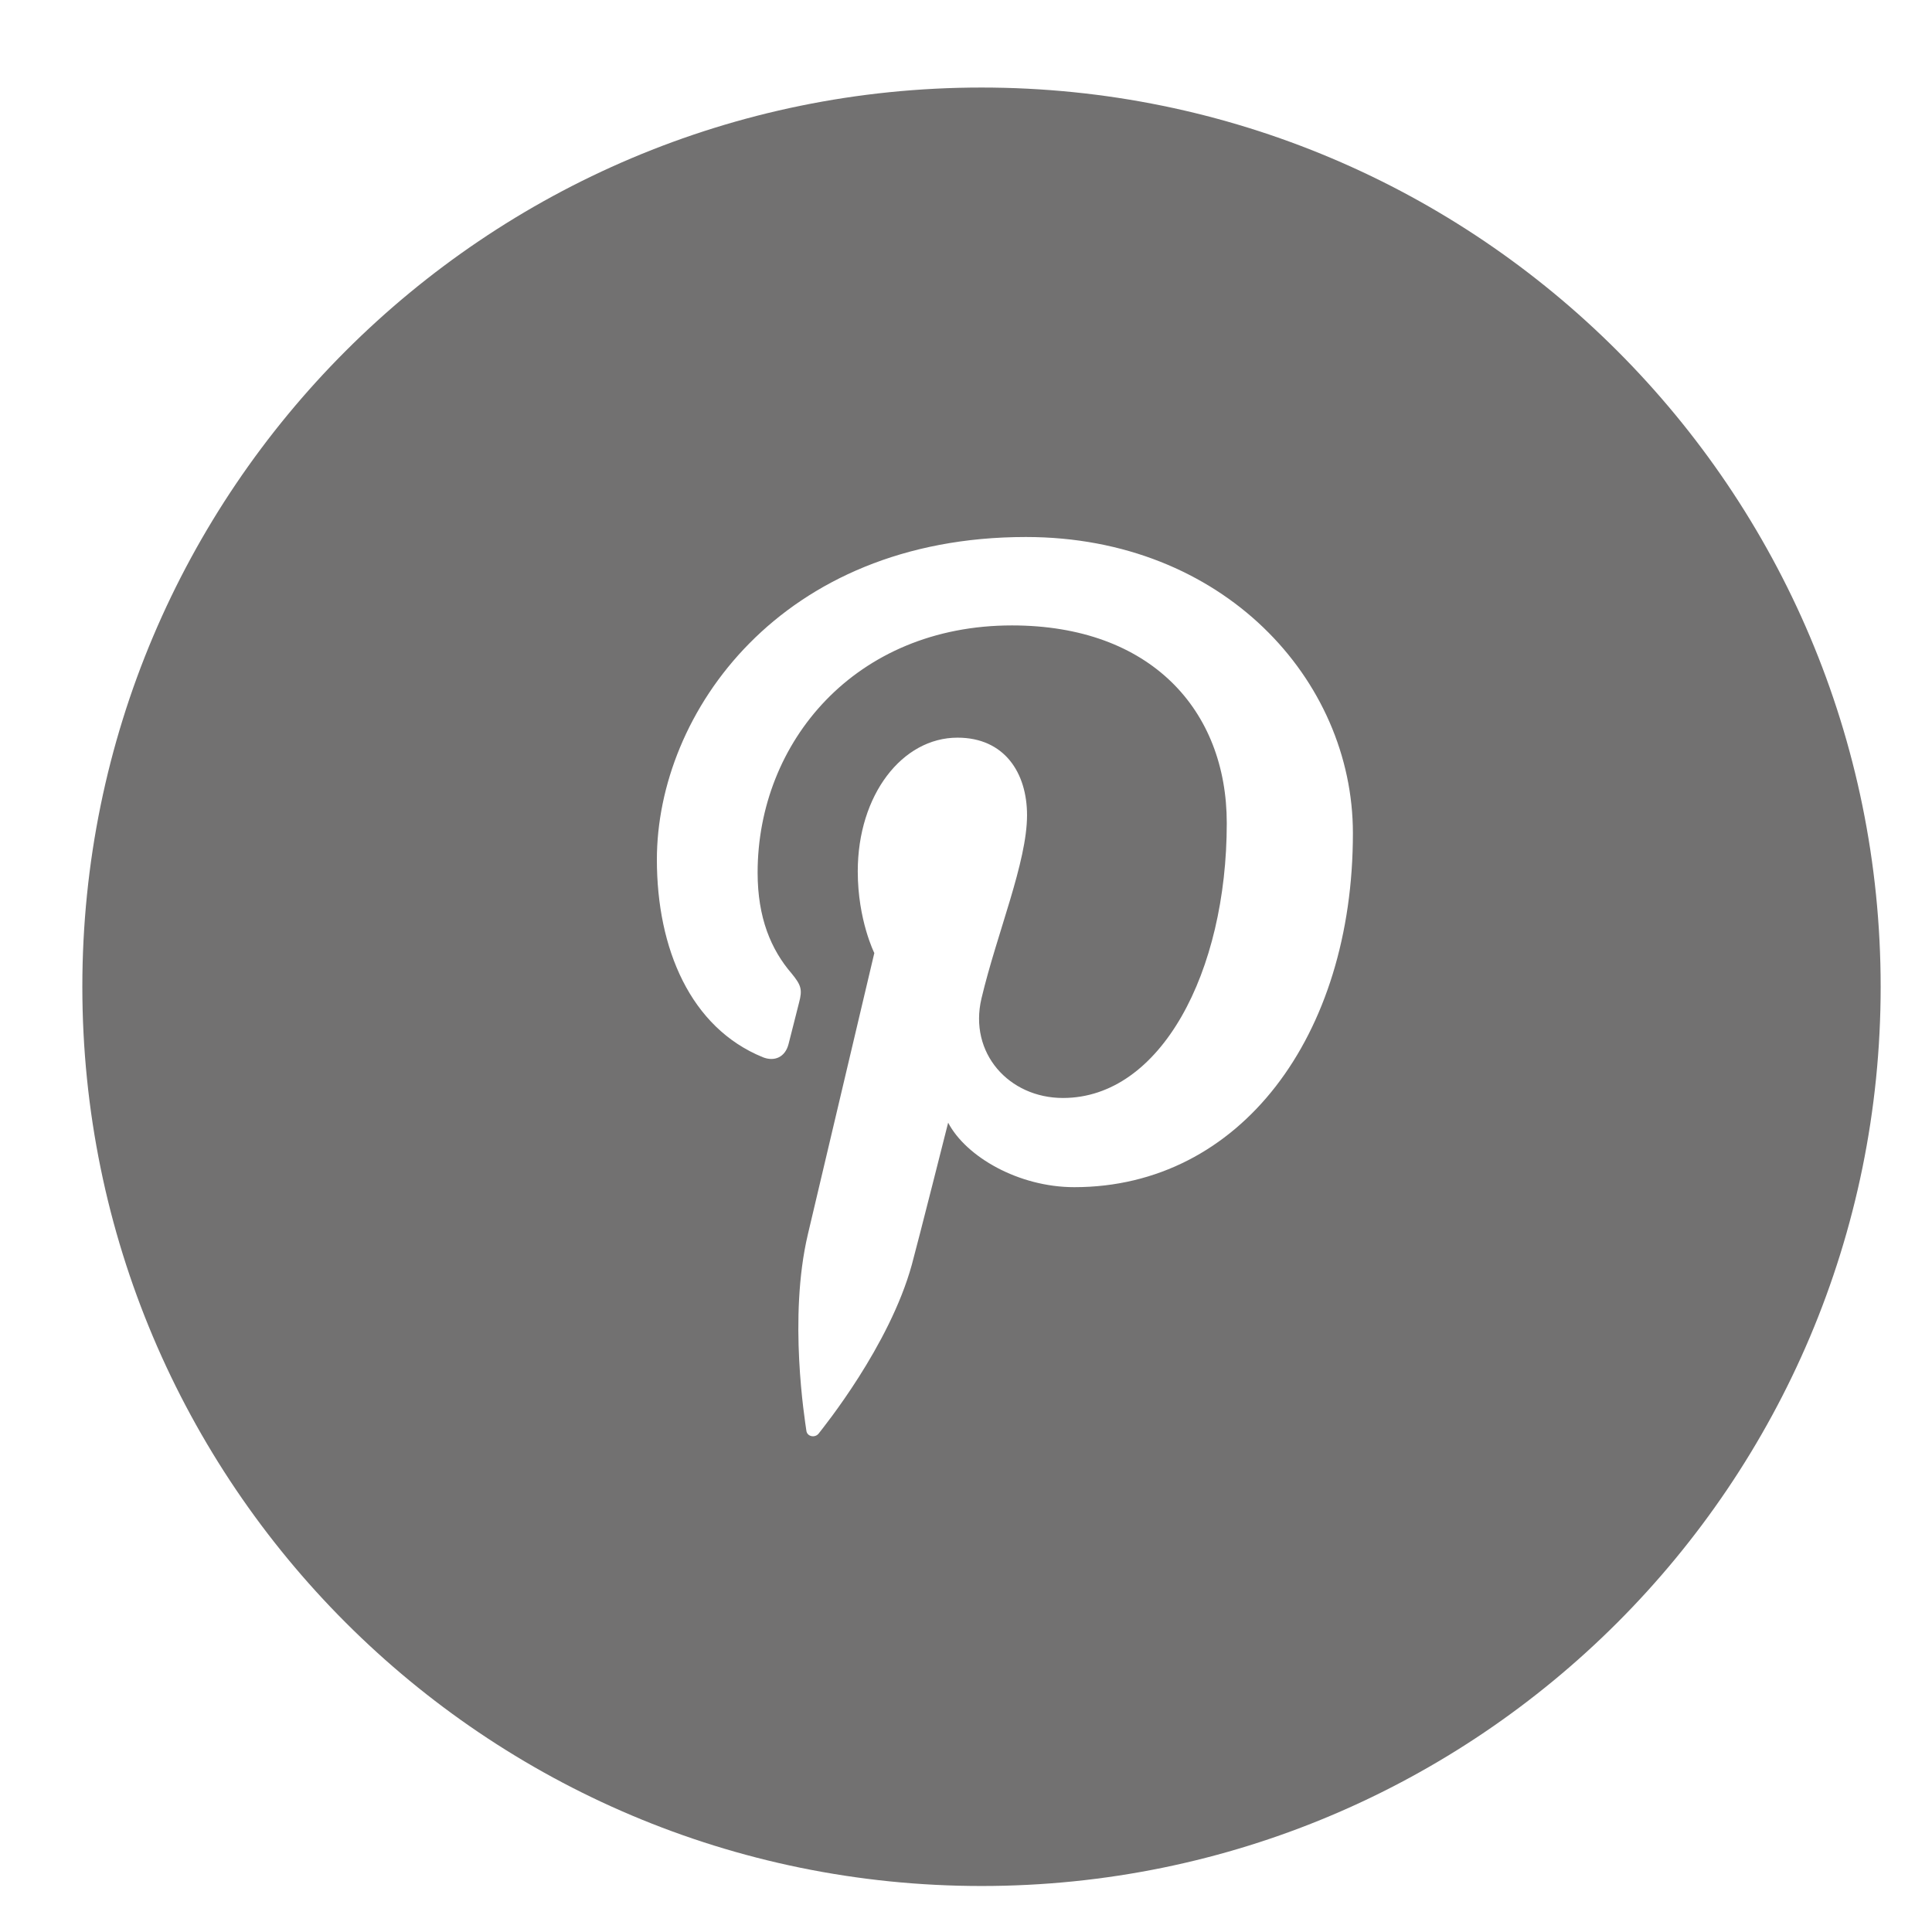
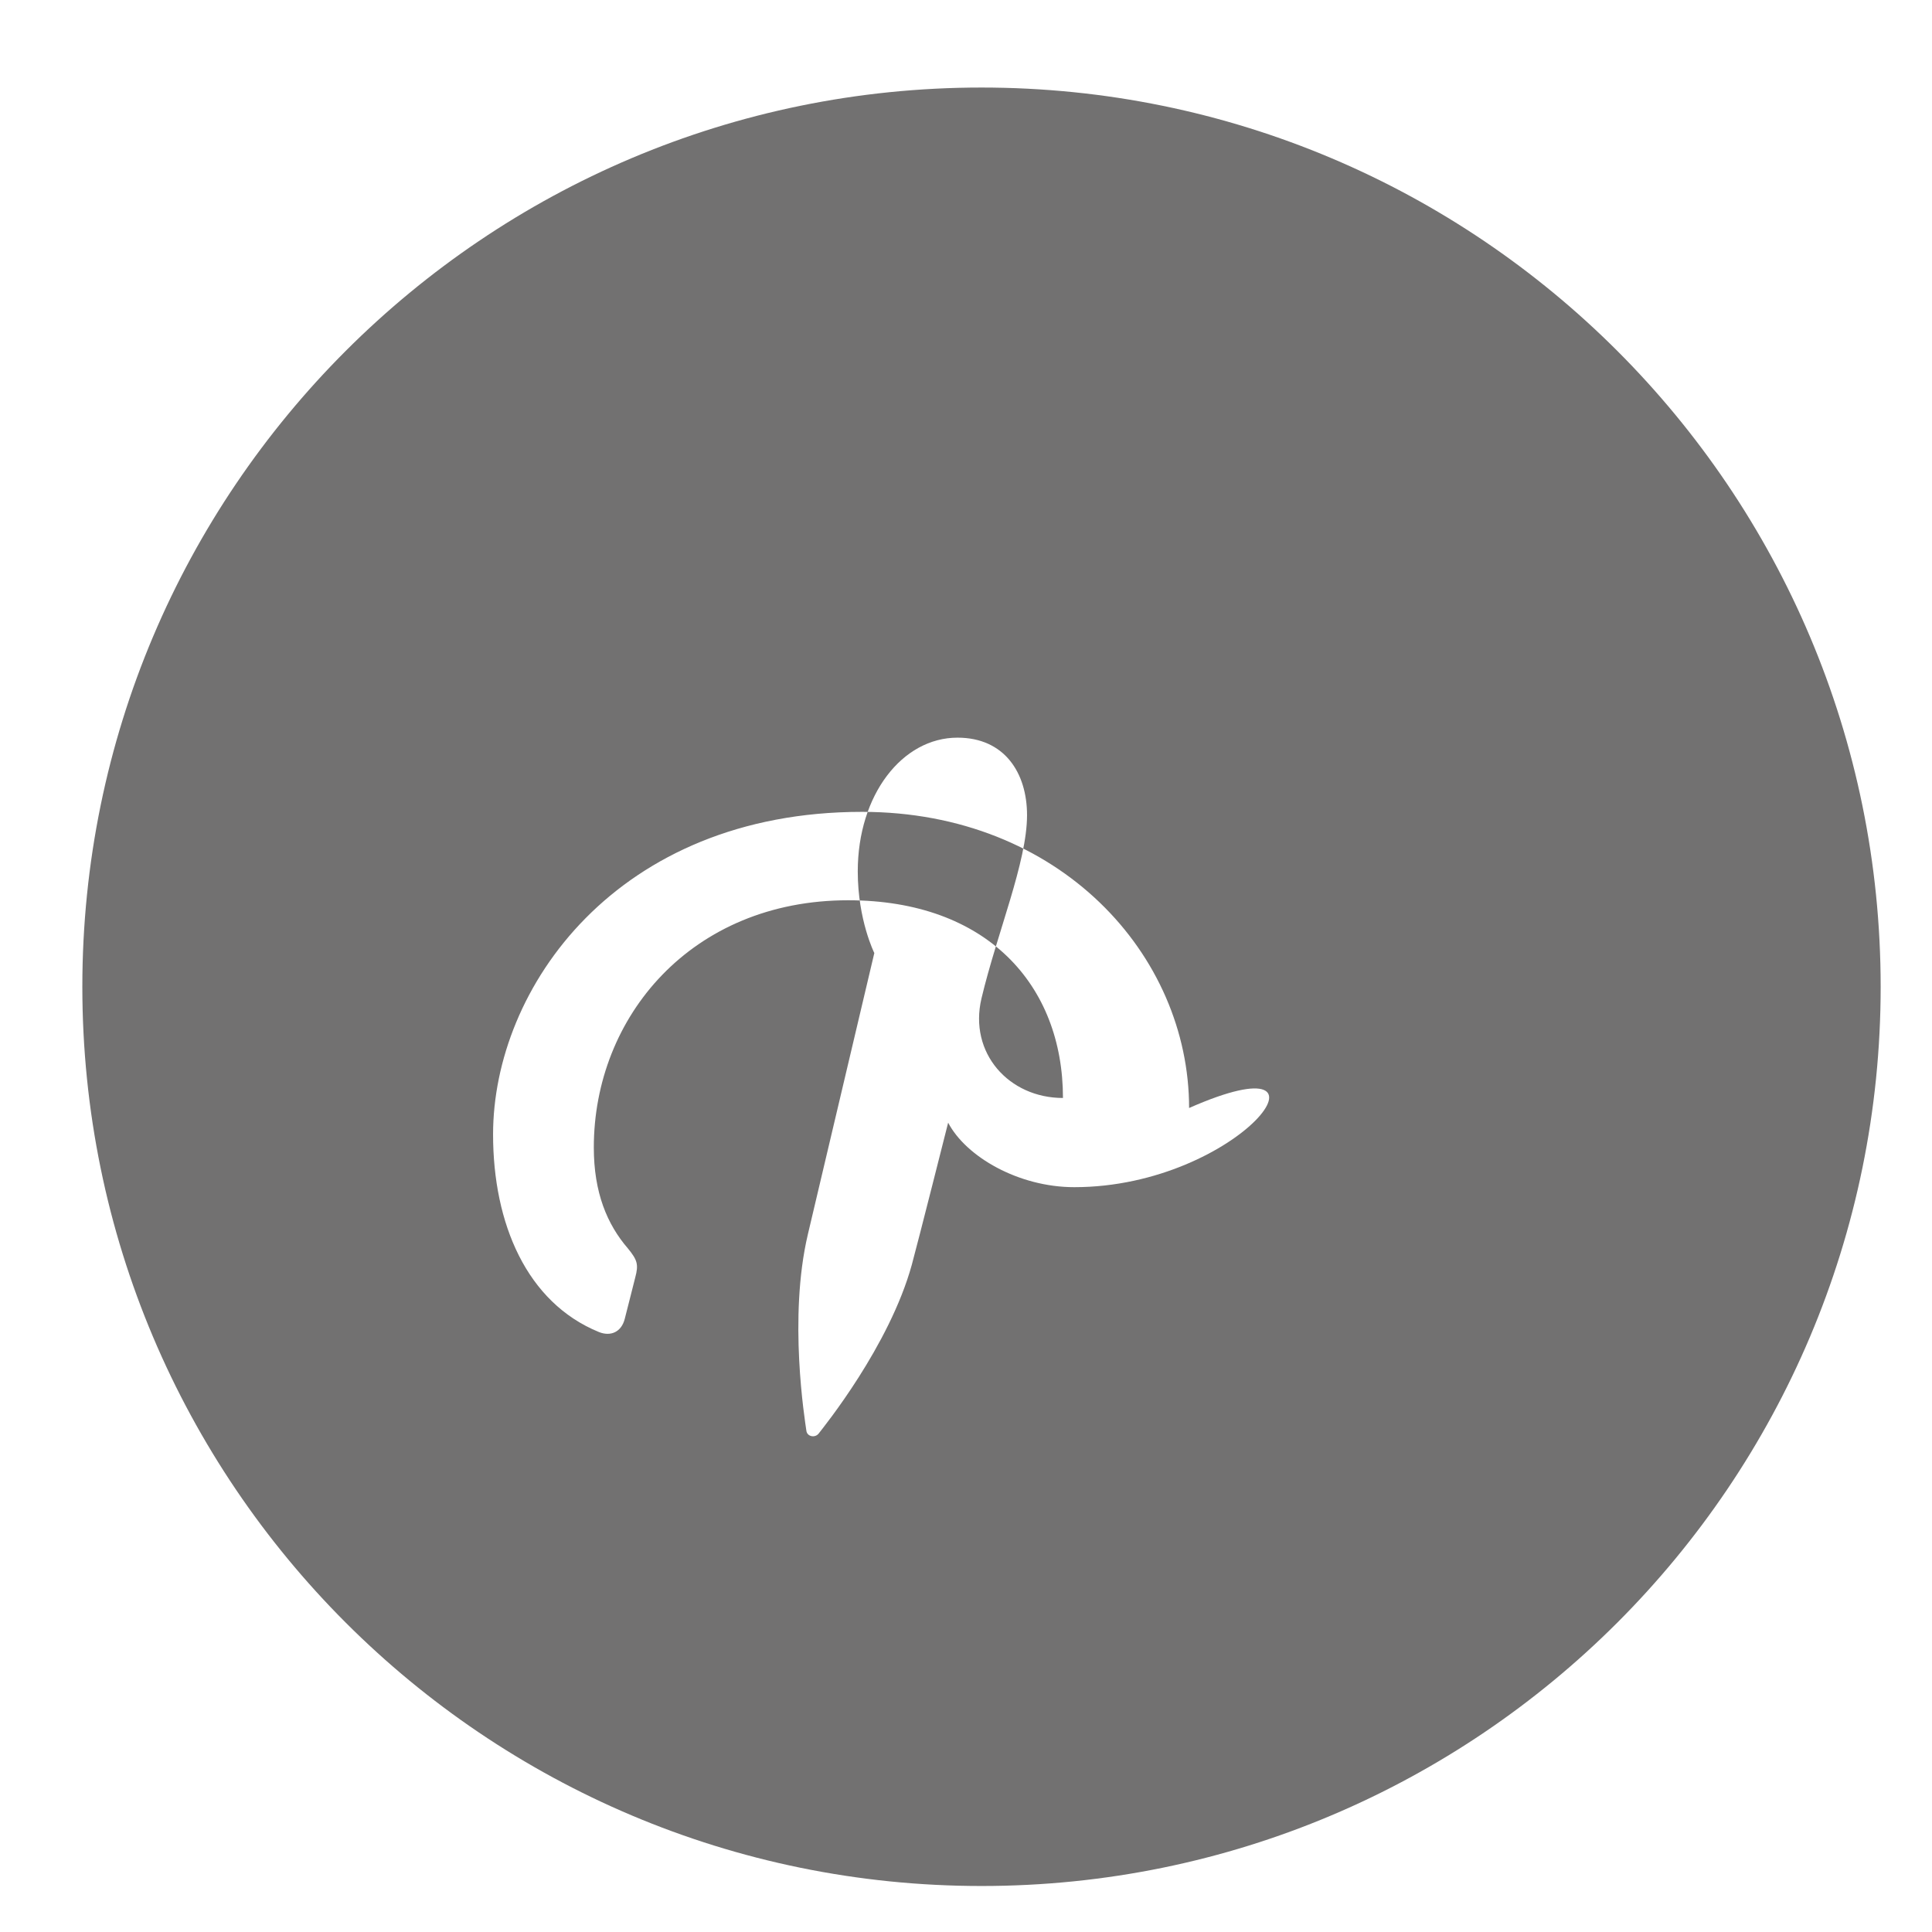
<svg xmlns="http://www.w3.org/2000/svg" version="1.1" id="圖層_1" x="0px" y="0px" width="42px" height="42px" viewBox="0 0 42 42" enable-background="new 0 0 42 42" xml:space="preserve">
-   <path fill="#727171" d="M21.337,1.903c-10.794,0-19.547,8.751-19.547,19.549C1.79,32.249,10.543,41,21.337,41  c10.796,0,19.547-8.751,19.547-19.548C40.884,10.654,32.133,1.903,21.337,1.903z M23.354,25.808c-1.211,0-2.354-0.661-2.742-1.402  c0,0-0.652,2.584-0.789,3.085c-0.486,1.768-1.918,3.533-2.026,3.673c-0.079,0.101-0.251,0.068-0.267-0.061  c-0.032-0.229-0.396-2.454,0.032-4.268c0.216-0.911,1.445-6.117,1.445-6.117s-0.36-0.718-0.36-1.775  c0-1.665,0.968-2.907,2.168-2.907c1.021,0,1.512,0.764,1.512,1.685c0,1.023-0.653,2.563-0.99,3.982  c-0.282,1.19,0.597,2.166,1.771,2.166c2.127,0,3.561-2.736,3.561-5.975c0-2.457-1.656-4.298-4.67-4.298  c-3.407,0-5.529,2.536-5.529,5.374c0,0.979,0.288,1.67,0.743,2.197c0.206,0.252,0.233,0.349,0.157,0.632  c-0.054,0.205-0.176,0.706-0.228,0.899c-0.073,0.284-0.306,0.387-0.561,0.284c-1.57-0.641-2.301-2.358-2.301-4.295  c0-3.187,2.69-7.013,8.023-7.013c4.29,0,7.108,3.104,7.108,6.438C29.413,22.515,26.966,25.808,23.354,25.808z" />
+   <path fill="#727171" d="M21.337,1.903c-10.794,0-19.547,8.751-19.547,19.549C1.79,32.249,10.543,41,21.337,41  c10.796,0,19.547-8.751,19.547-19.548C40.884,10.654,32.133,1.903,21.337,1.903z M23.354,25.808c-1.211,0-2.354-0.661-2.742-1.402  c0,0-0.652,2.584-0.789,3.085c-0.486,1.768-1.918,3.533-2.026,3.673c-0.079,0.101-0.251,0.068-0.267-0.061  c-0.032-0.229-0.396-2.454,0.032-4.268c0.216-0.911,1.445-6.117,1.445-6.117s-0.36-0.718-0.36-1.775  c0-1.665,0.968-2.907,2.168-2.907c1.021,0,1.512,0.764,1.512,1.685c0,1.023-0.653,2.563-0.99,3.982  c-0.282,1.19,0.597,2.166,1.771,2.166c0-2.457-1.656-4.298-4.67-4.298  c-3.407,0-5.529,2.536-5.529,5.374c0,0.979,0.288,1.67,0.743,2.197c0.206,0.252,0.233,0.349,0.157,0.632  c-0.054,0.205-0.176,0.706-0.228,0.899c-0.073,0.284-0.306,0.387-0.561,0.284c-1.57-0.641-2.301-2.358-2.301-4.295  c0-3.187,2.69-7.013,8.023-7.013c4.29,0,7.108,3.104,7.108,6.438C29.413,22.515,26.966,25.808,23.354,25.808z" />
</svg>